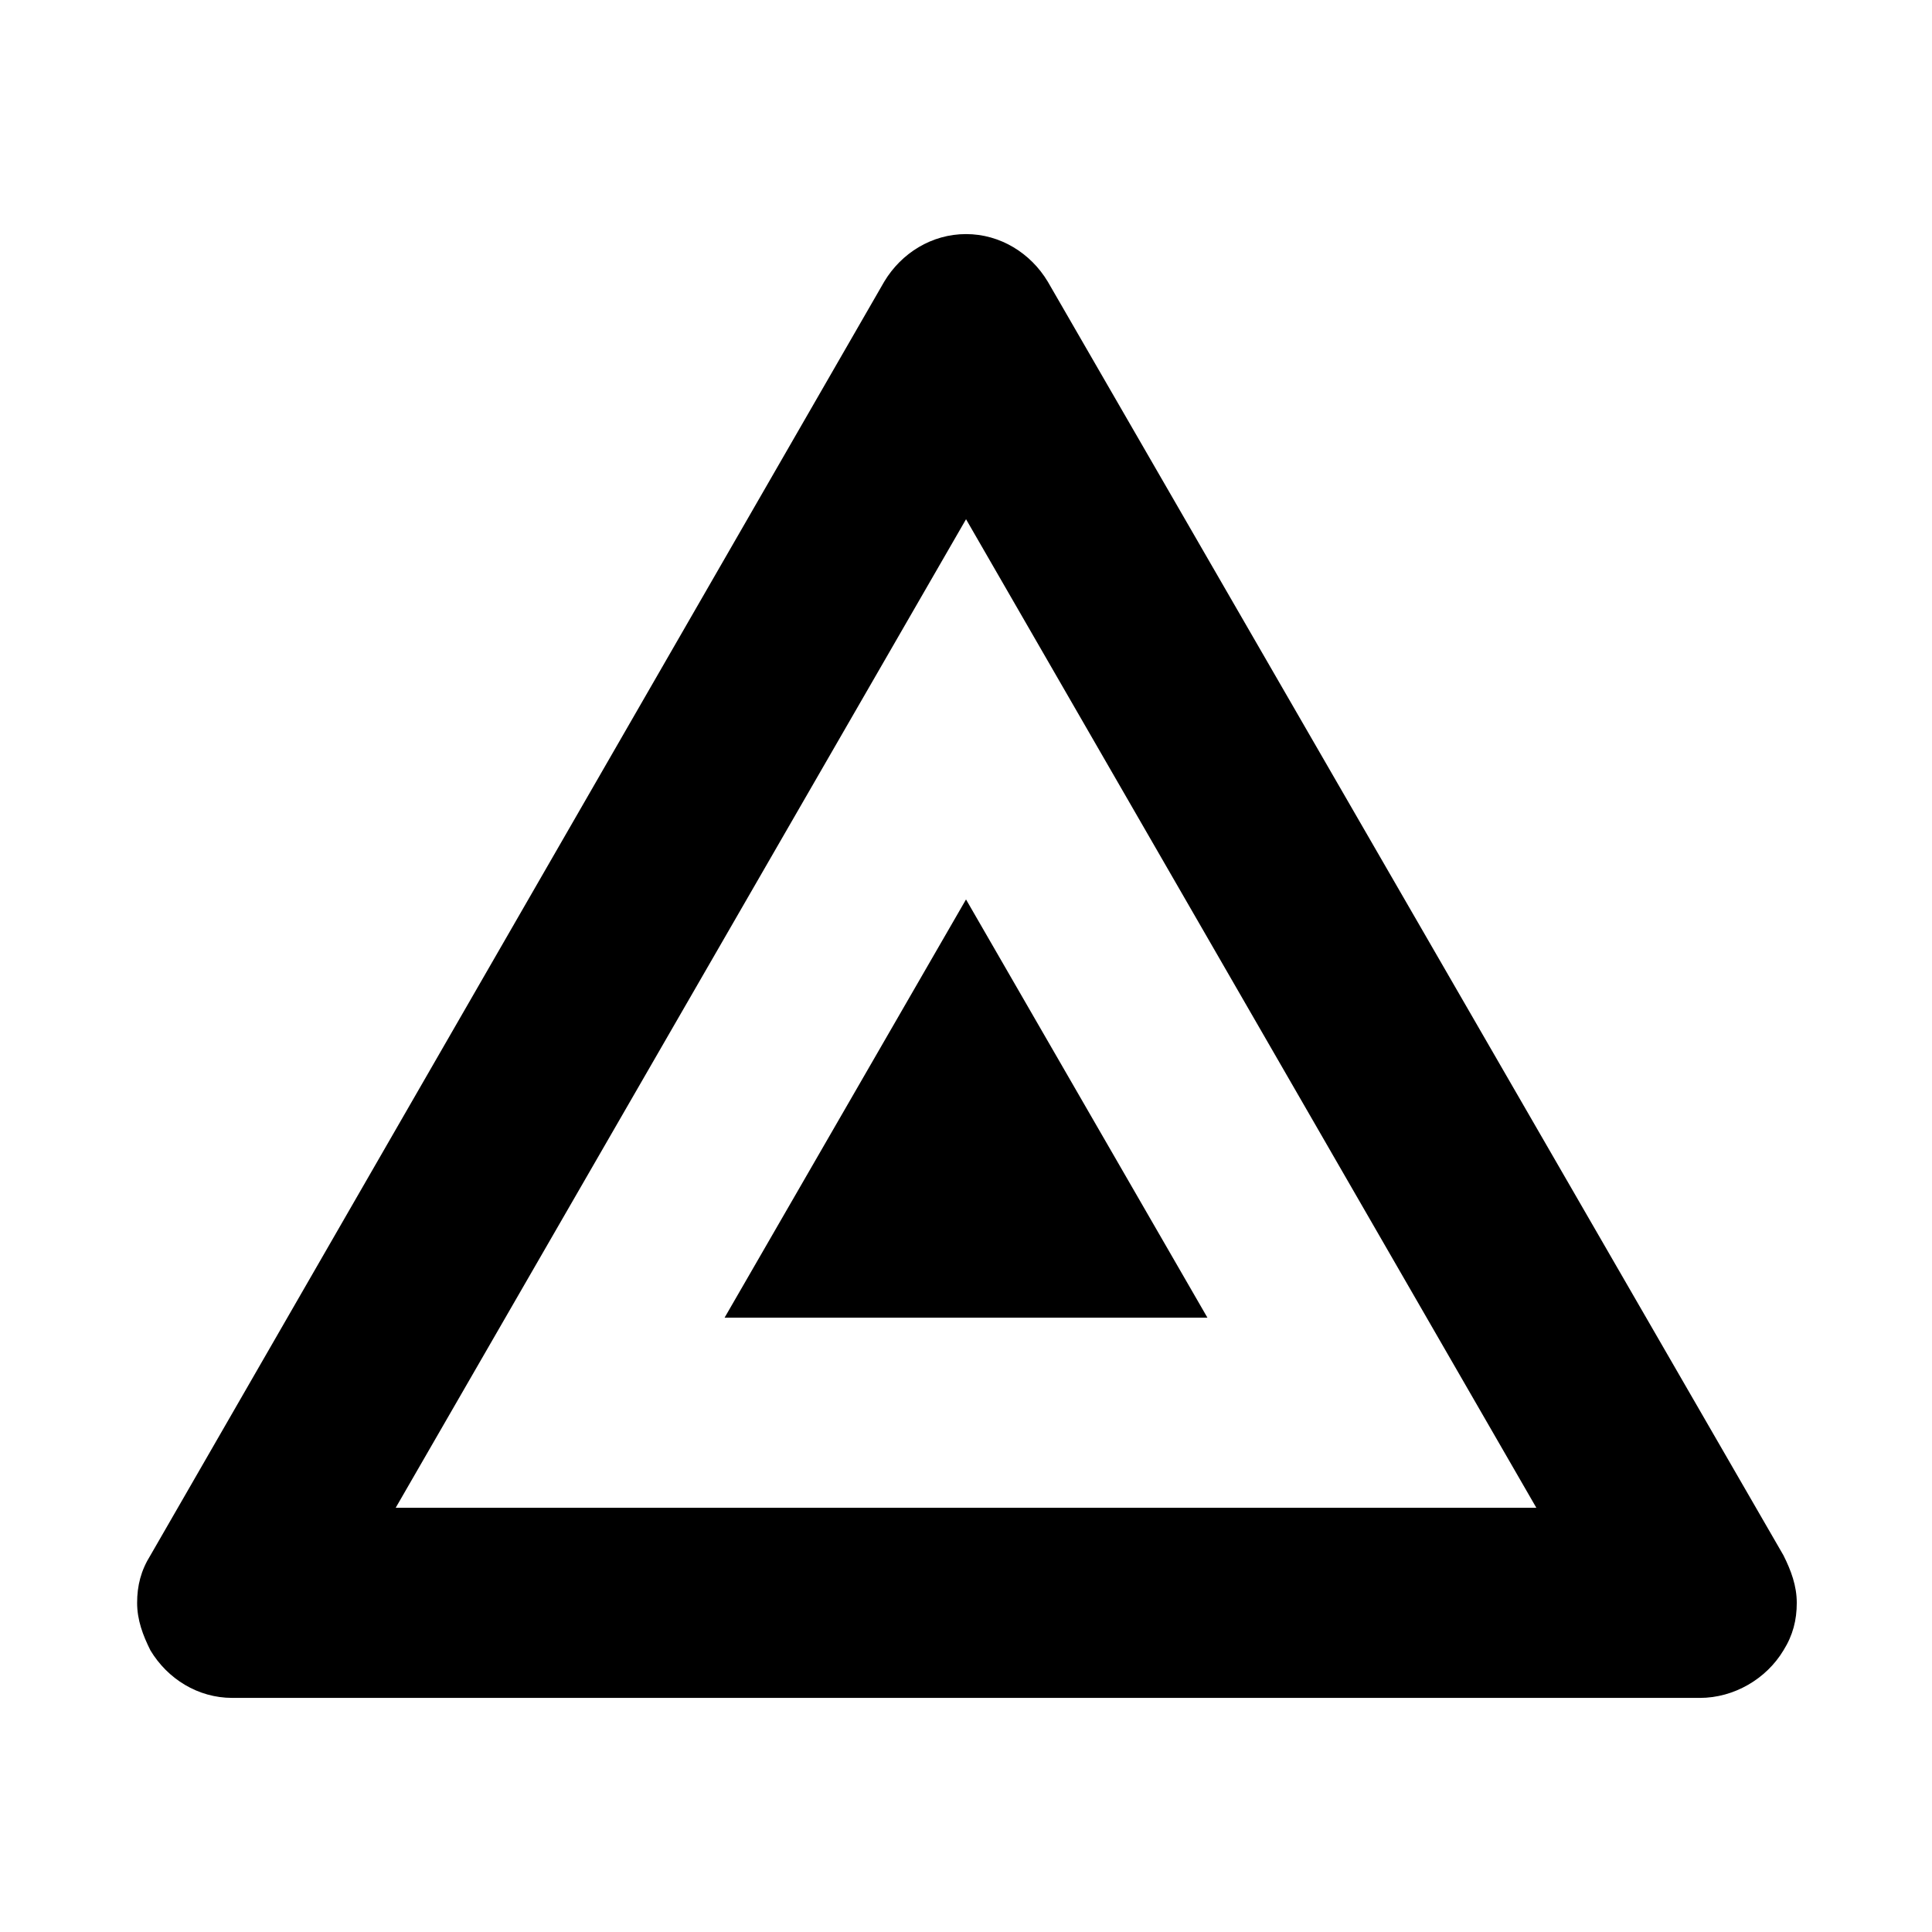
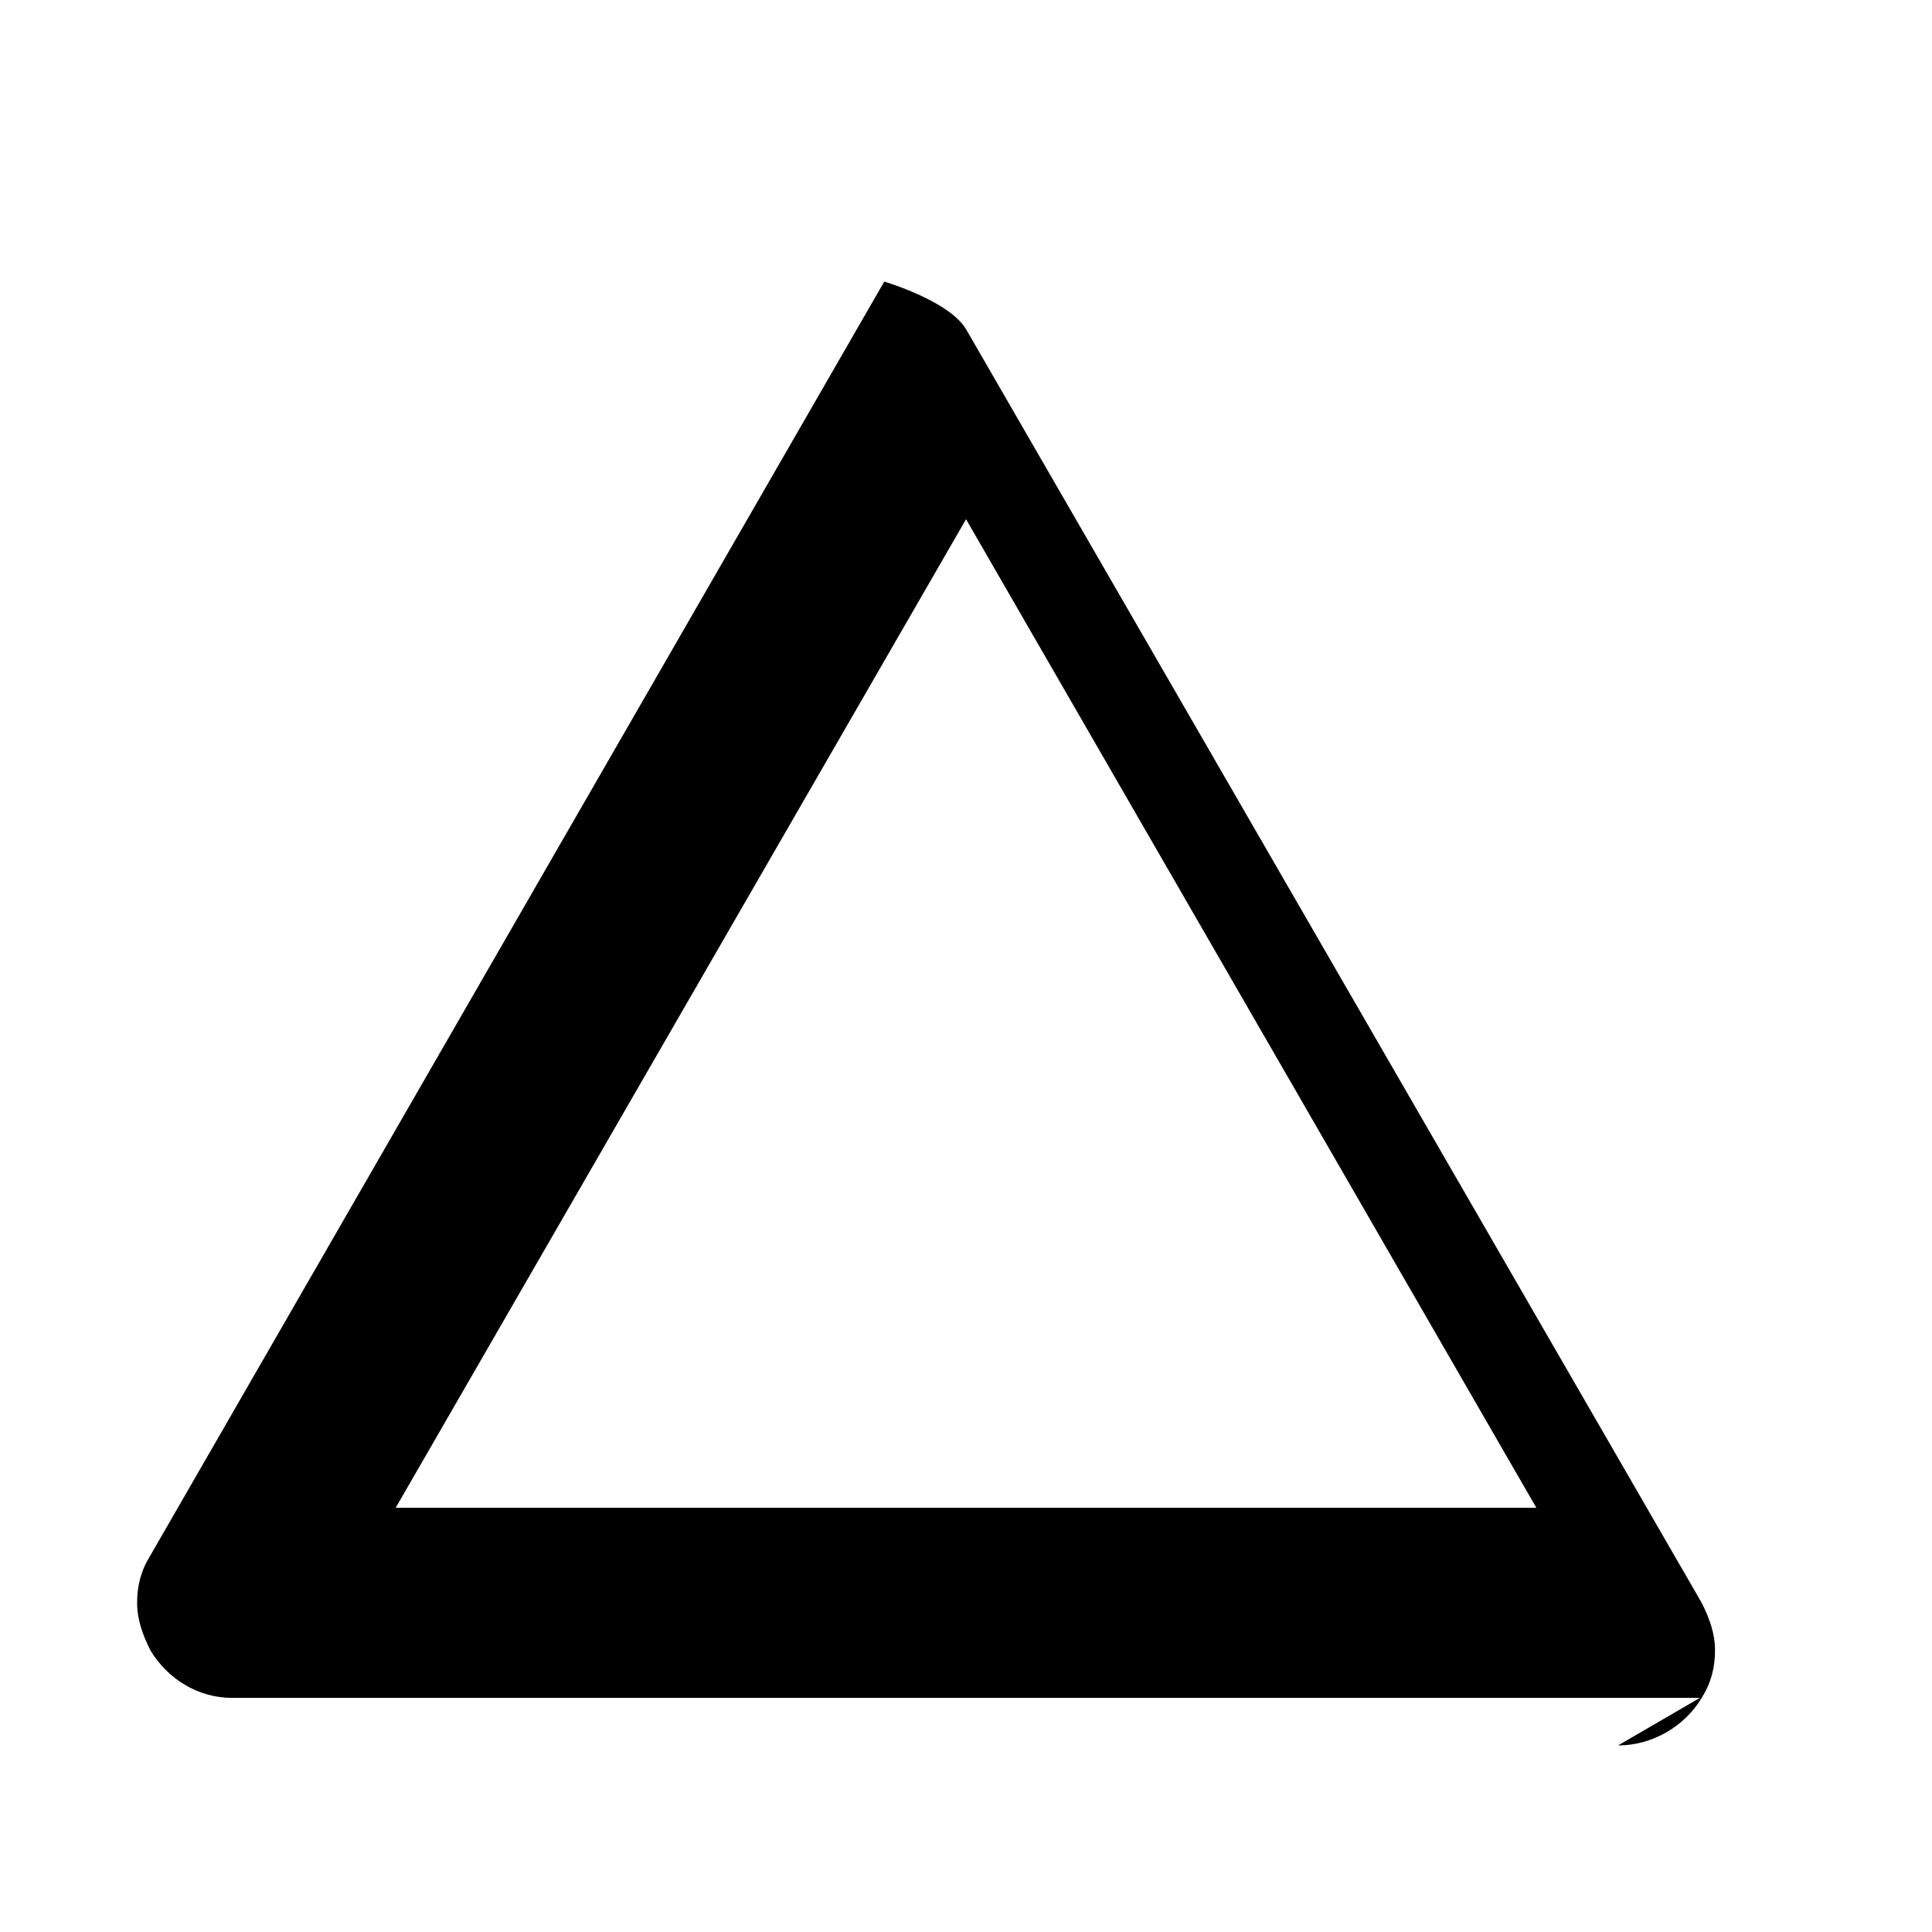
<svg xmlns="http://www.w3.org/2000/svg" fill="#000000" width="800px" height="800px" version="1.1" viewBox="144 144 512 512">
  <g>
-     <path d="m594.47 593.96h-388.94c-9.07 0-17.129-5.039-21.664-12.594-2.016-4.031-3.527-8.062-3.527-12.594 0-4.535 1.008-8.566 3.527-12.594l194.47-337.55c4.535-7.559 12.594-12.594 21.664-12.594s17.129 5.039 21.664 12.594l194.97 337.55c2.016 4.031 3.527 8.062 3.527 12.594 0 4.535-1.008 8.566-3.527 12.594-4.535 7.559-13.098 12.598-22.168 12.598zm-345.61-50.379h302.29l-151.14-261.98z" />
-     <path d="m336.02 493.2 63.984-110.84 63.98 110.84z" />
+     <path d="m594.47 593.96h-388.94c-9.07 0-17.129-5.039-21.664-12.594-2.016-4.031-3.527-8.062-3.527-12.594 0-4.535 1.008-8.566 3.527-12.594l194.47-337.55s17.129 5.039 21.664 12.594l194.97 337.55c2.016 4.031 3.527 8.062 3.527 12.594 0 4.535-1.008 8.566-3.527 12.594-4.535 7.559-13.098 12.598-22.168 12.598zm-345.61-50.379h302.29l-151.14-261.98z" />
  </g>
</svg>